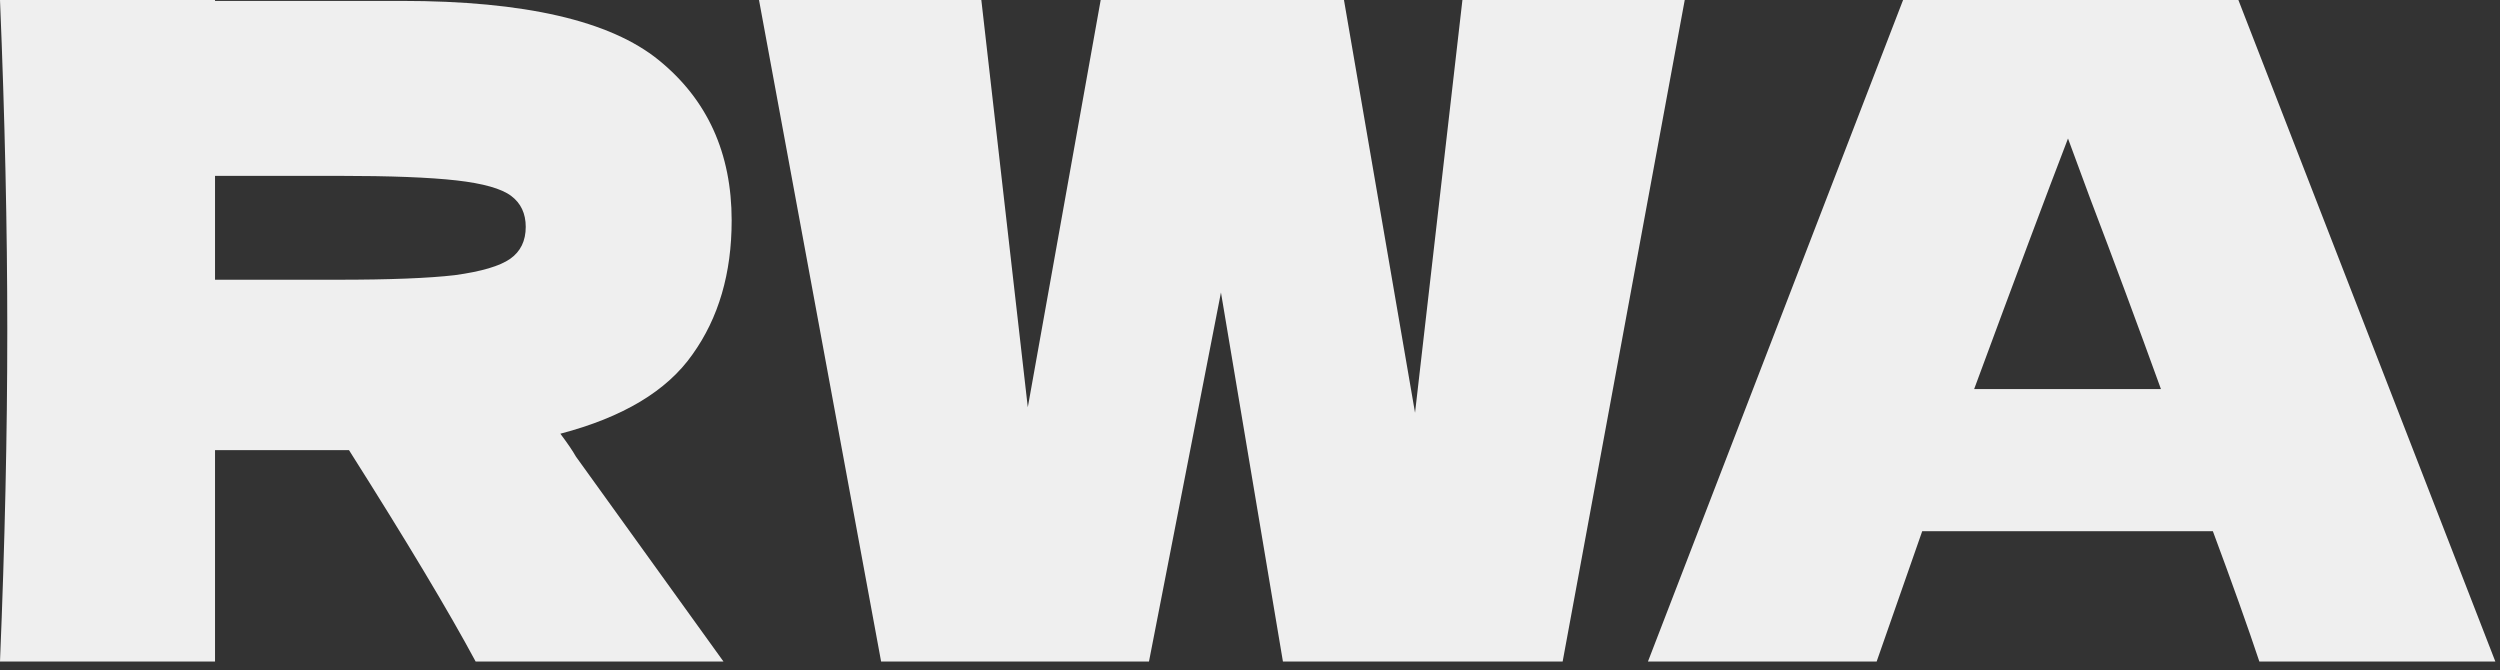
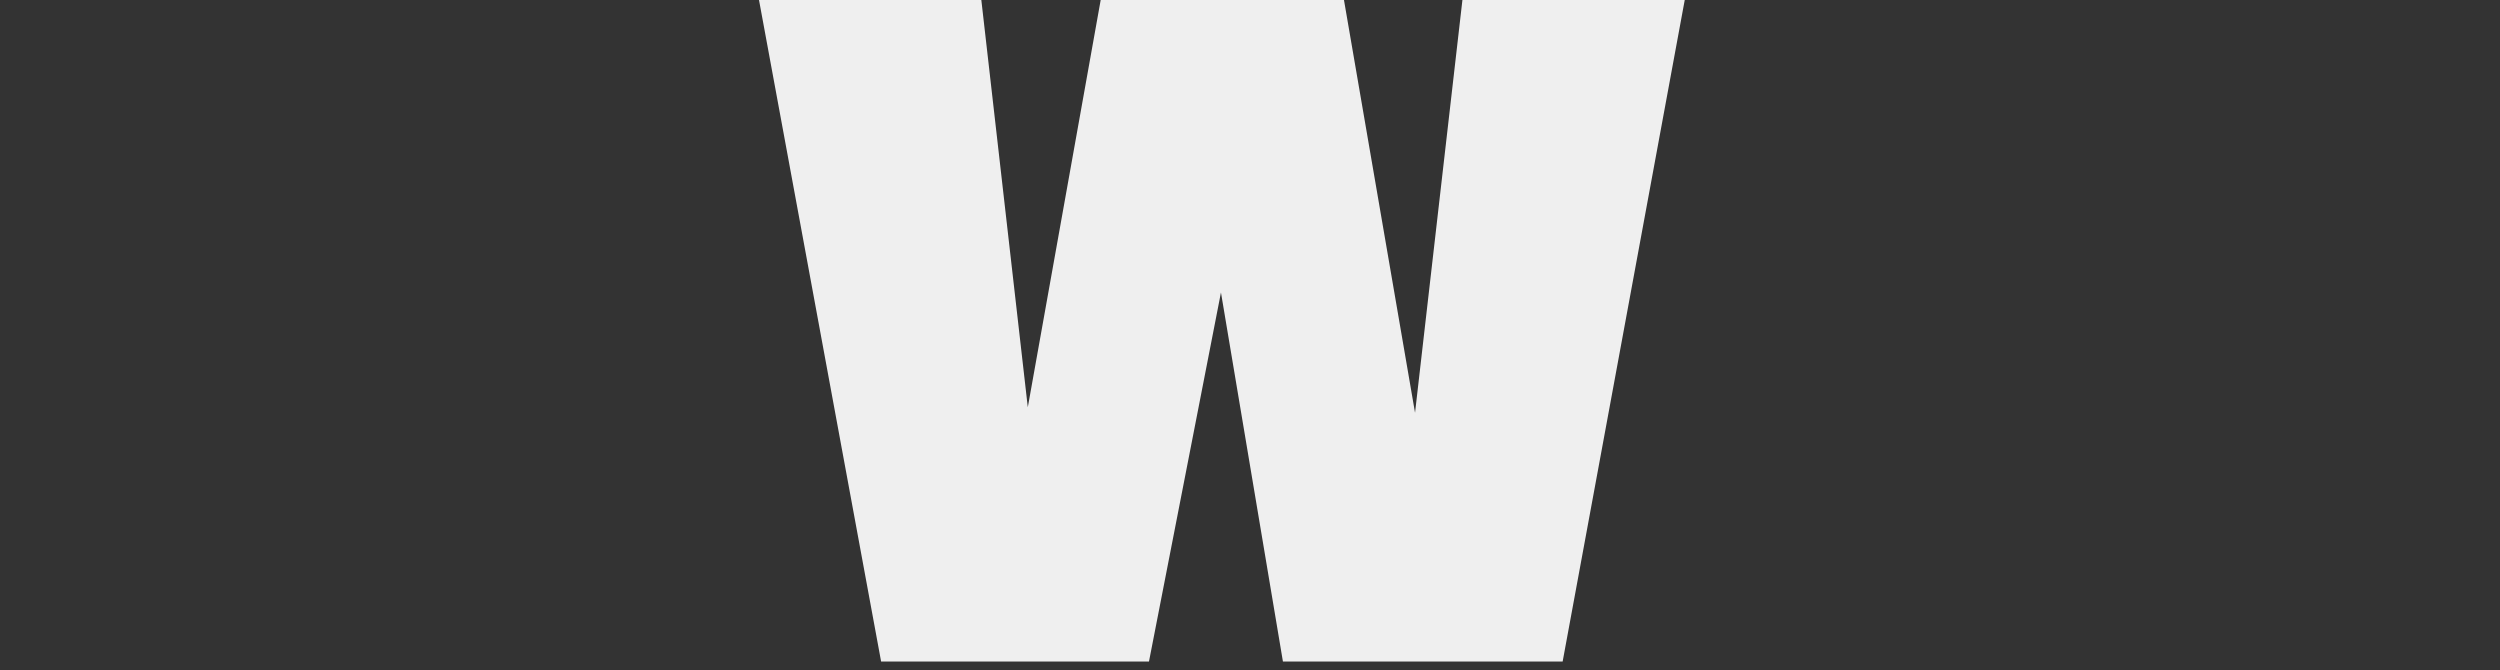
<svg xmlns="http://www.w3.org/2000/svg" fill="none" height="100%" overflow="visible" preserveAspectRatio="none" style="display: block;" viewBox="0 0 250 67" width="100%">
  <rect x="0" y="0" width="250" height="67" fill="#333333" stroke="none" />
  <g id="Feature title">
-     <path d="M73.166 22.05C73.166 27.335 71.86 31.799 69.248 35.444C66.697 39.089 62.293 41.731 56.036 43.371C56.765 44.343 57.282 45.102 57.585 45.649L72.346 66.15H47.563C44.89 61.169 40.668 54.123 34.898 45.011H21.503V66.15H0C0.486 54.366 0.729 43.341 0.729 33.075C0.729 22.809 0.486 11.784 0 0H21.503V0.091H40.182C52.453 0.091 61.017 2.065 65.877 6.014C70.737 9.962 73.166 15.307 73.166 22.05ZM21.503 17.585V27.973H33.804C38.967 27.973 42.855 27.821 45.467 27.517C48.14 27.153 49.992 26.606 51.025 25.877C52.058 25.148 52.574 24.085 52.574 22.688C52.574 21.352 52.088 20.319 51.116 19.59C50.144 18.861 48.322 18.345 45.649 18.041C42.976 17.737 39.028 17.585 33.804 17.585H21.503Z" fill="#EFEFEF" />
    <path d="M141.504 41.276L146.242 0H168.474L156.265 66.15H128.292L122.096 29.248L114.898 66.15H88.11L75.9 0H98.133L102.78 40.729L110.069 0H134.397L141.504 41.276Z" fill="#EFEFEF" />
-     <path d="M225.934 66.15C224.78 62.688 223.231 58.345 221.287 53.121H192.221L187.666 66.15H164.796L190.308 0H223.839L249.533 66.15H225.934ZM216.094 38.907C213.786 32.528 211.417 26.15 208.987 19.772L206.8 13.85C204.674 19.377 201.546 27.73 197.415 38.907H216.094Z" fill="#EFEFEF" />
  </g>
</svg>